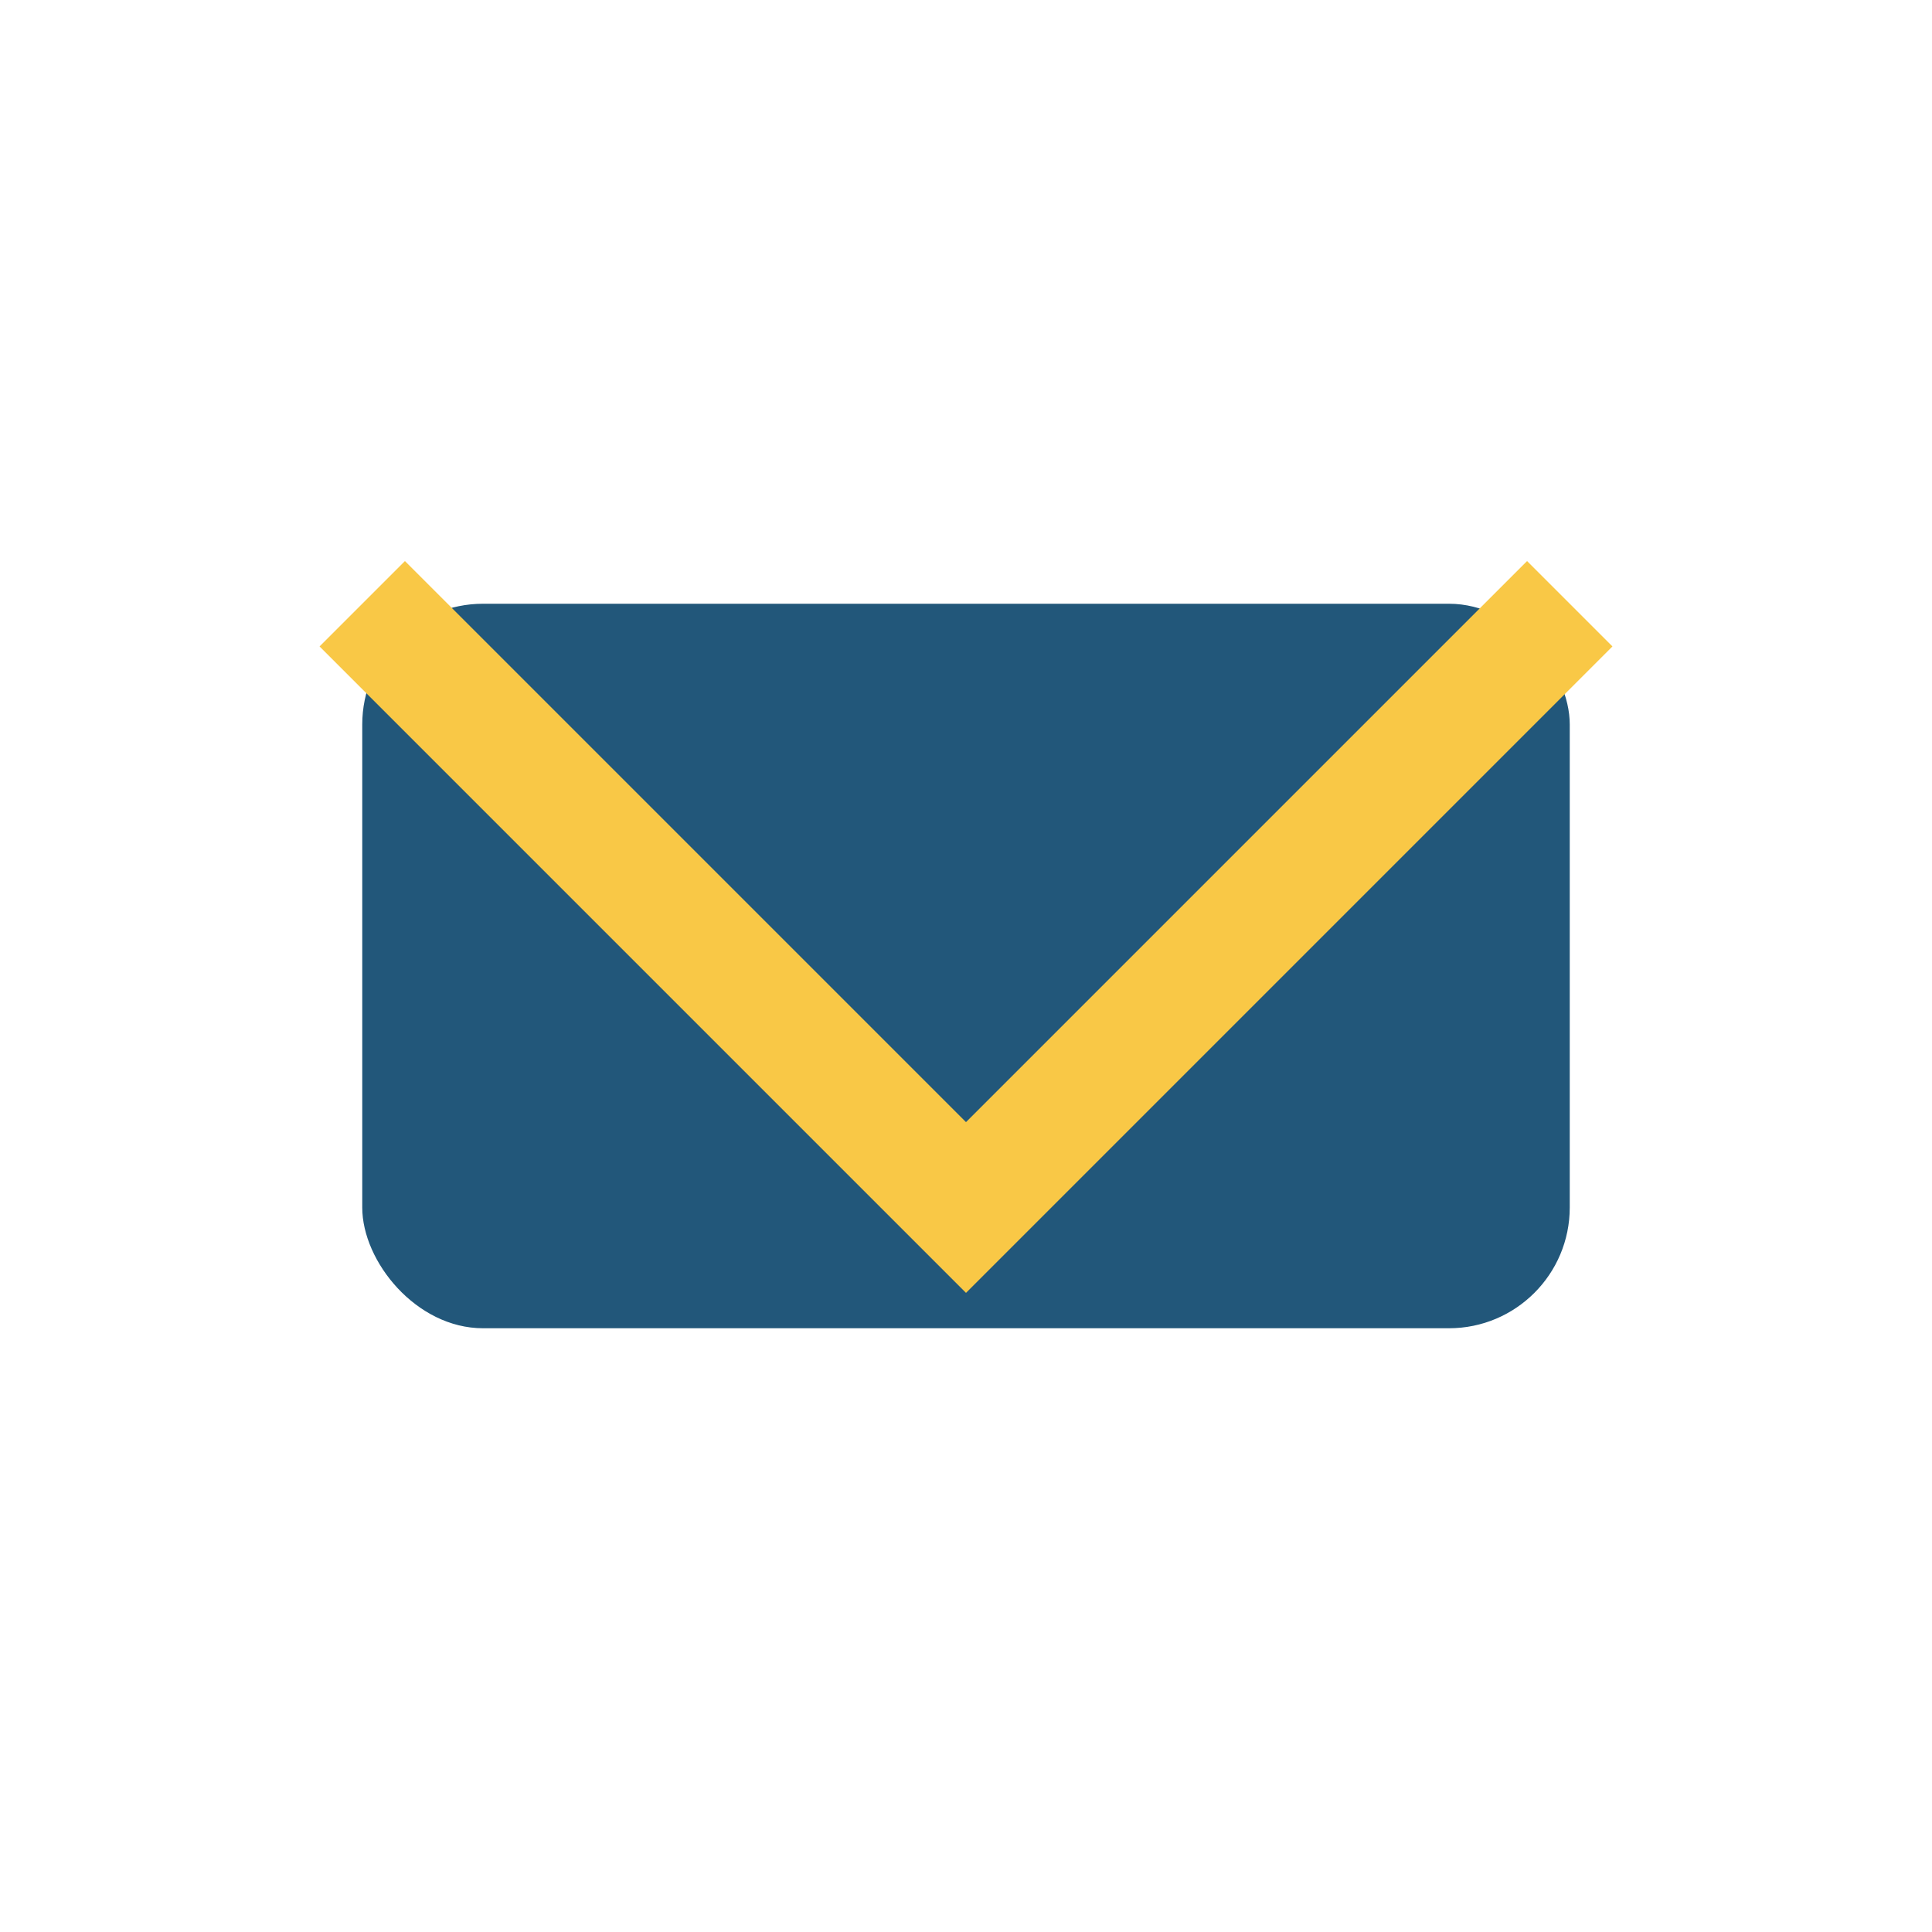
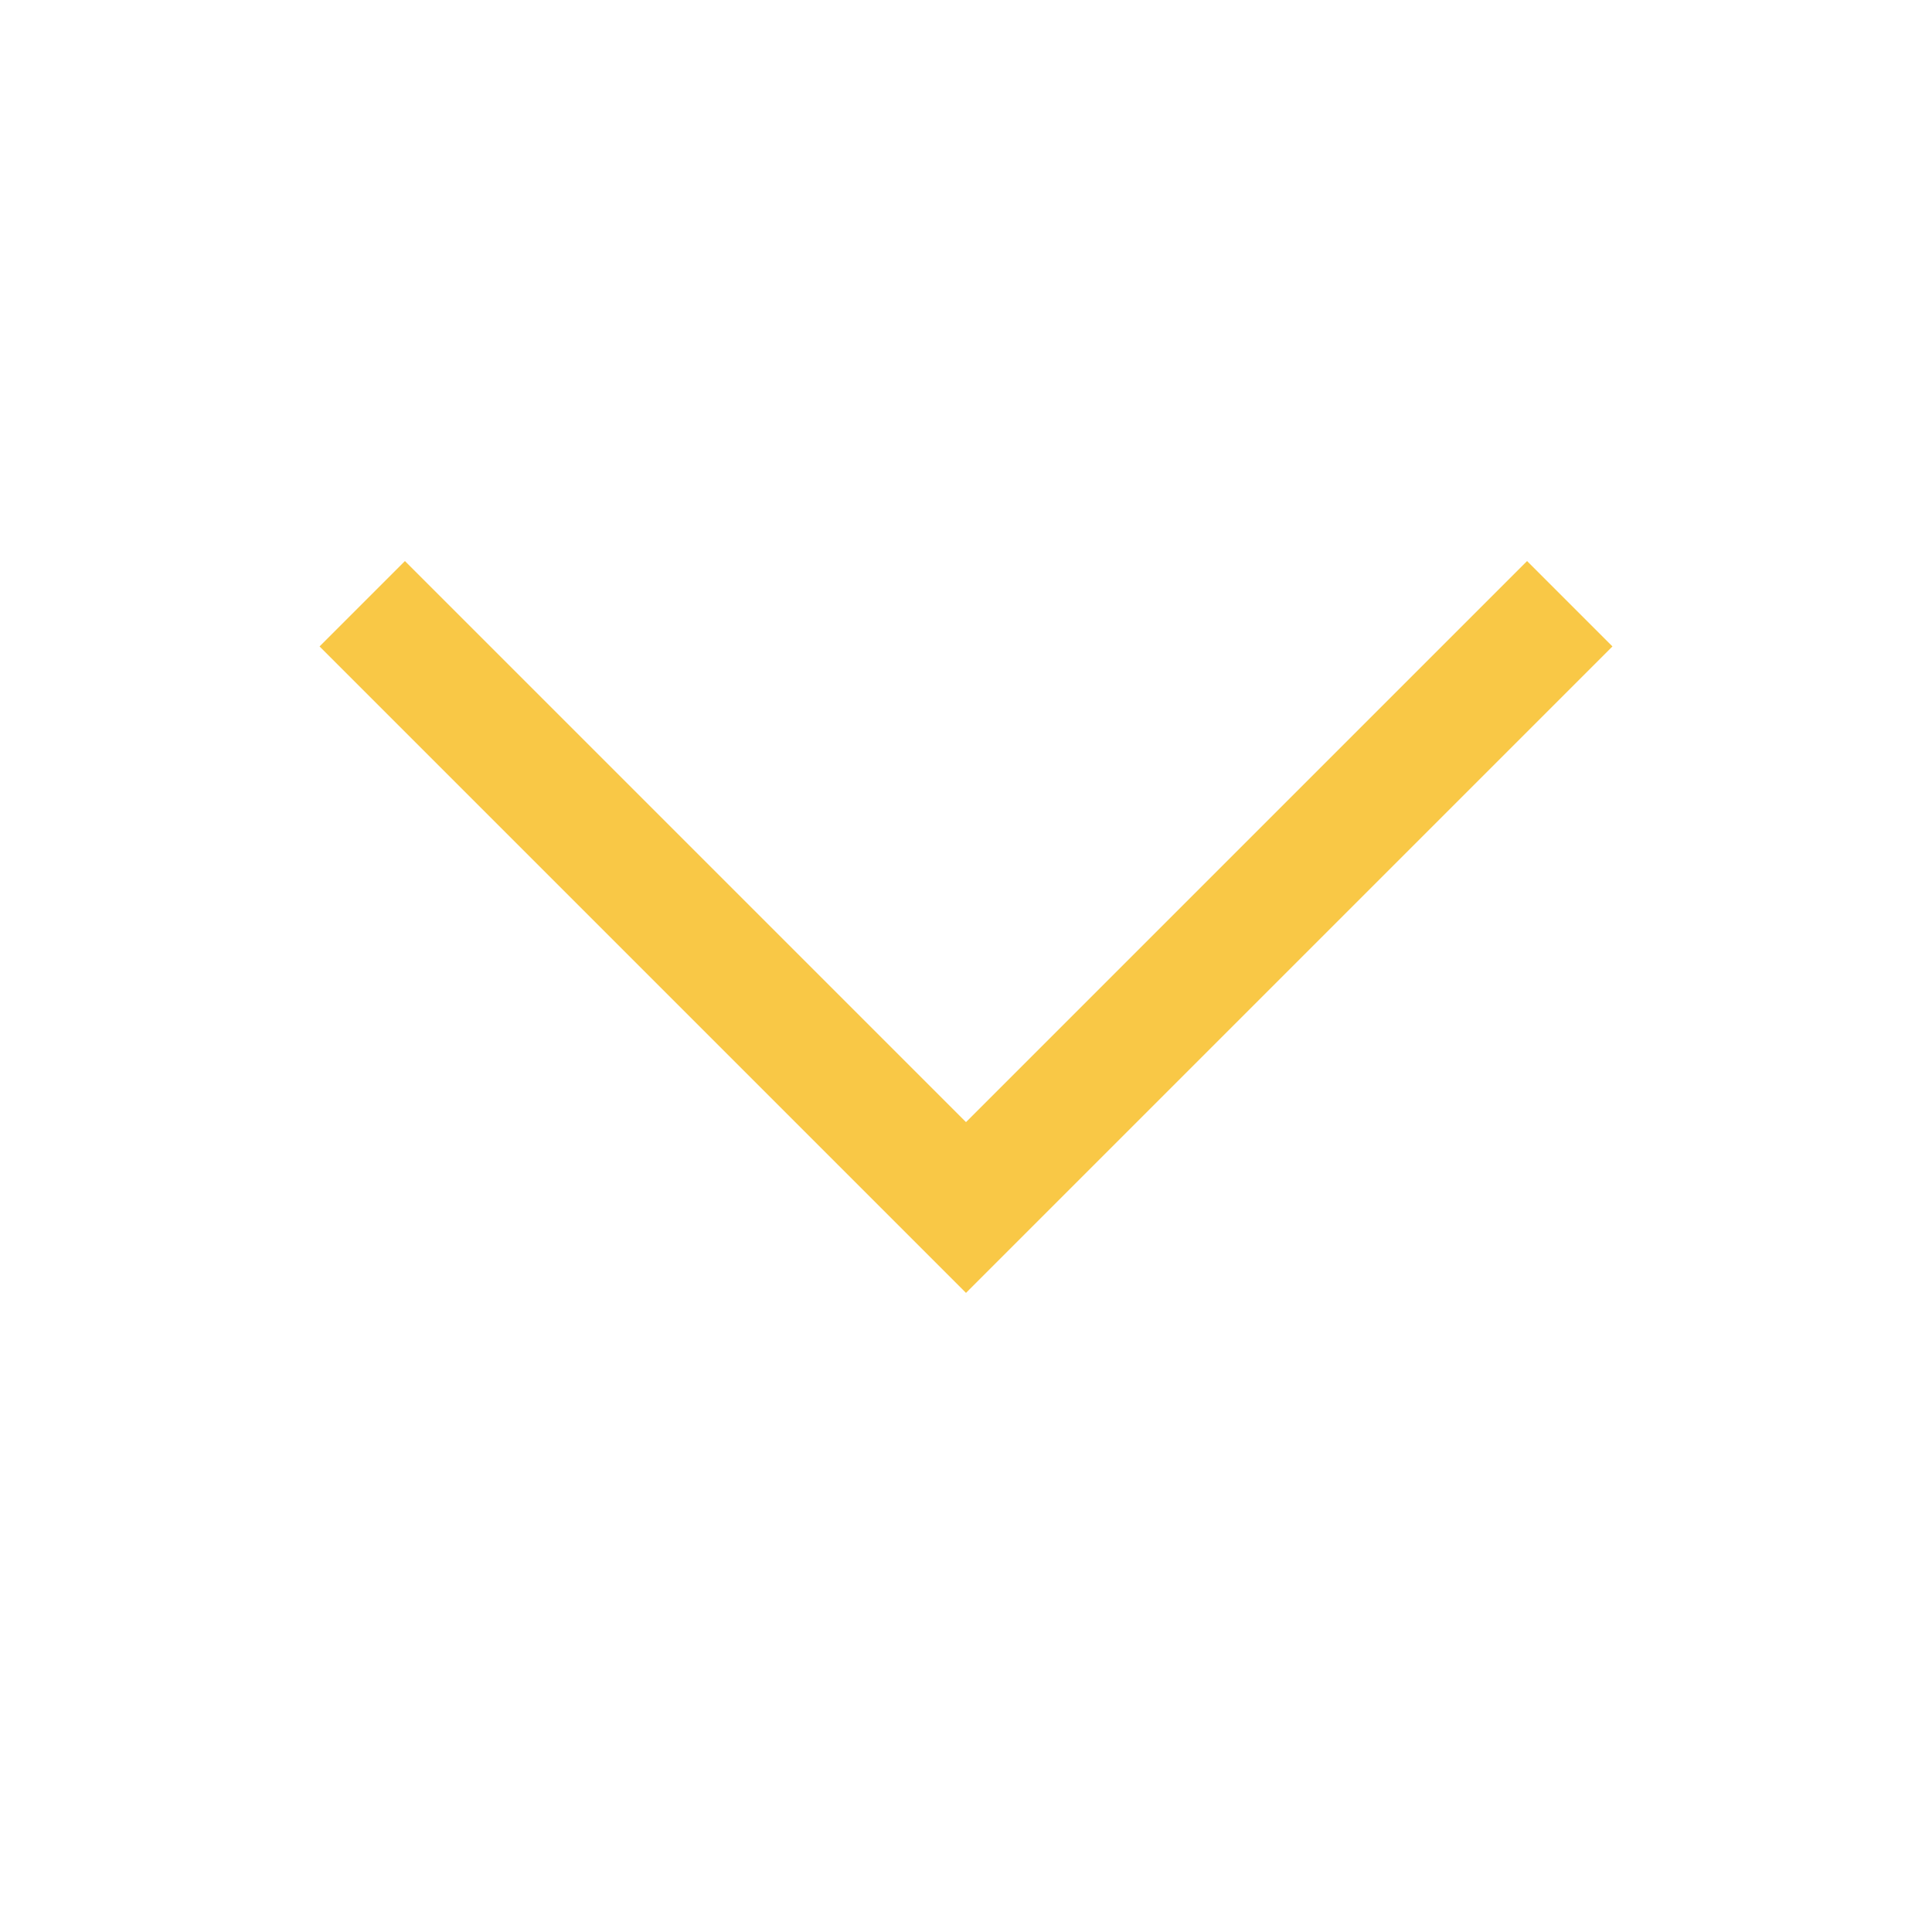
<svg xmlns="http://www.w3.org/2000/svg" width="32" height="32" viewBox="0 0 32 32">
-   <rect x="6" y="10" width="20" height="12" rx="2" fill="#22577A" />
  <polyline points="6,10 16,20 26,10" fill="none" stroke="#F9C846" stroke-width="2" />
</svg>